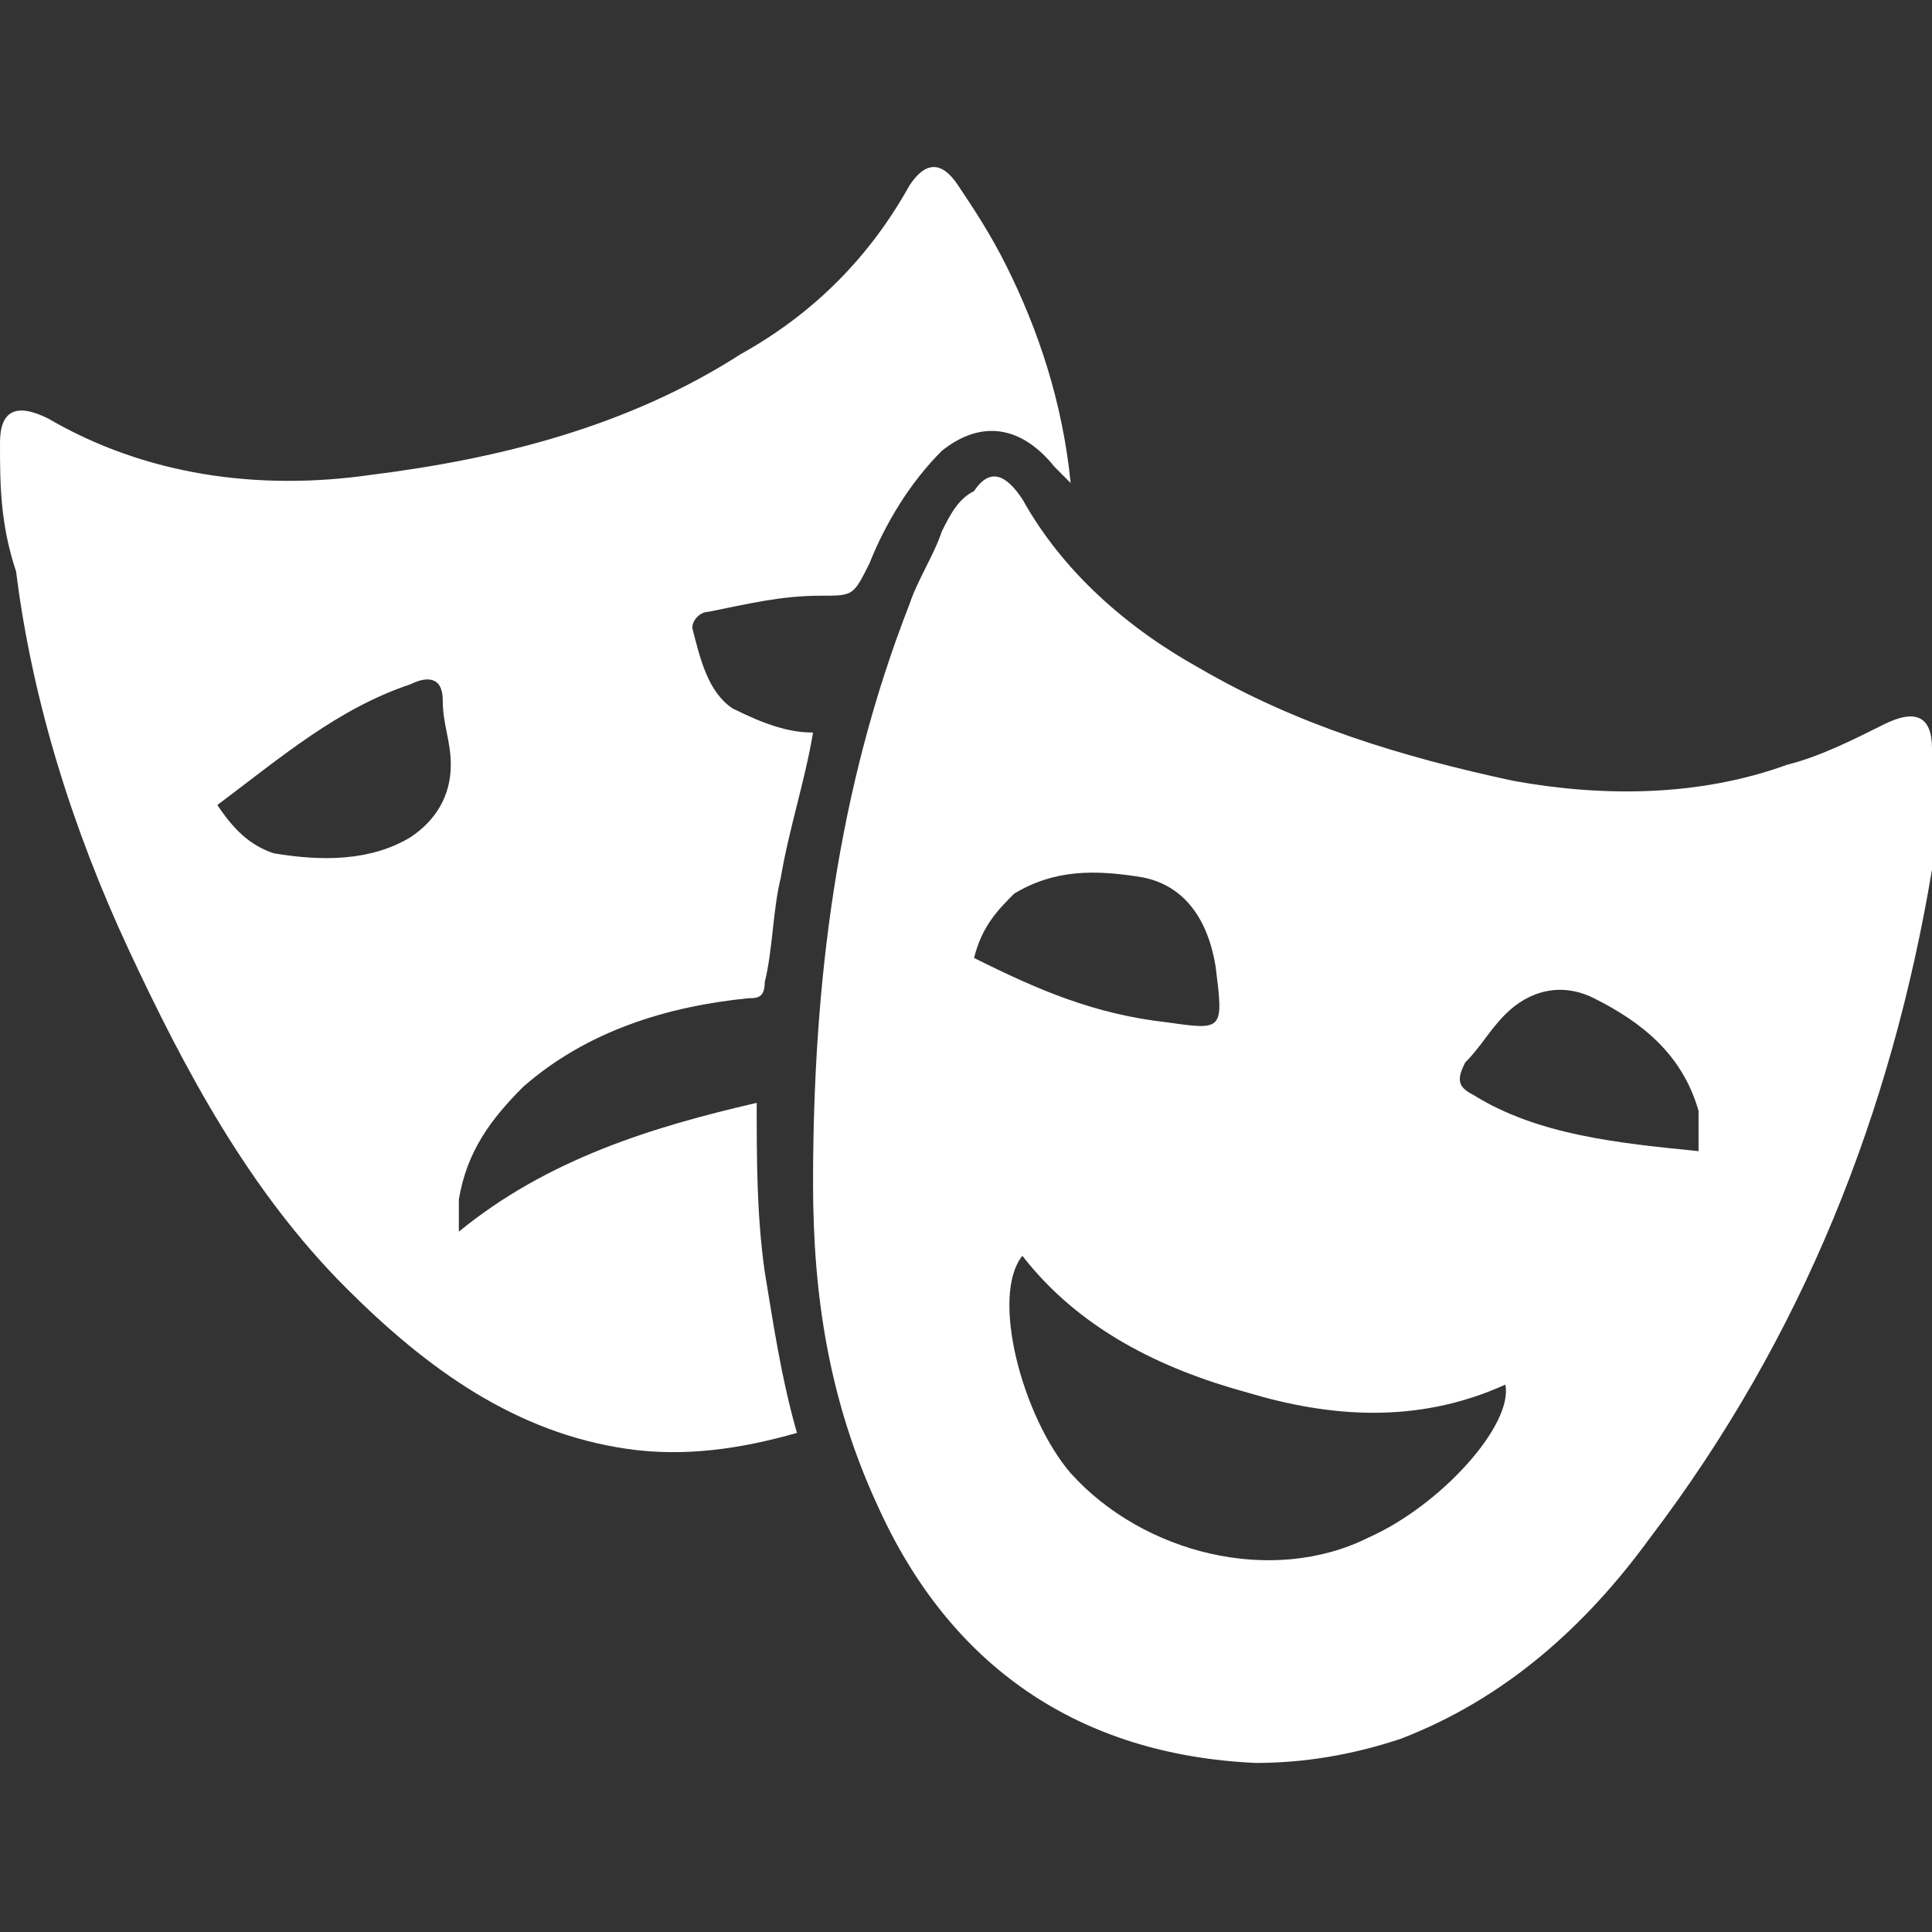
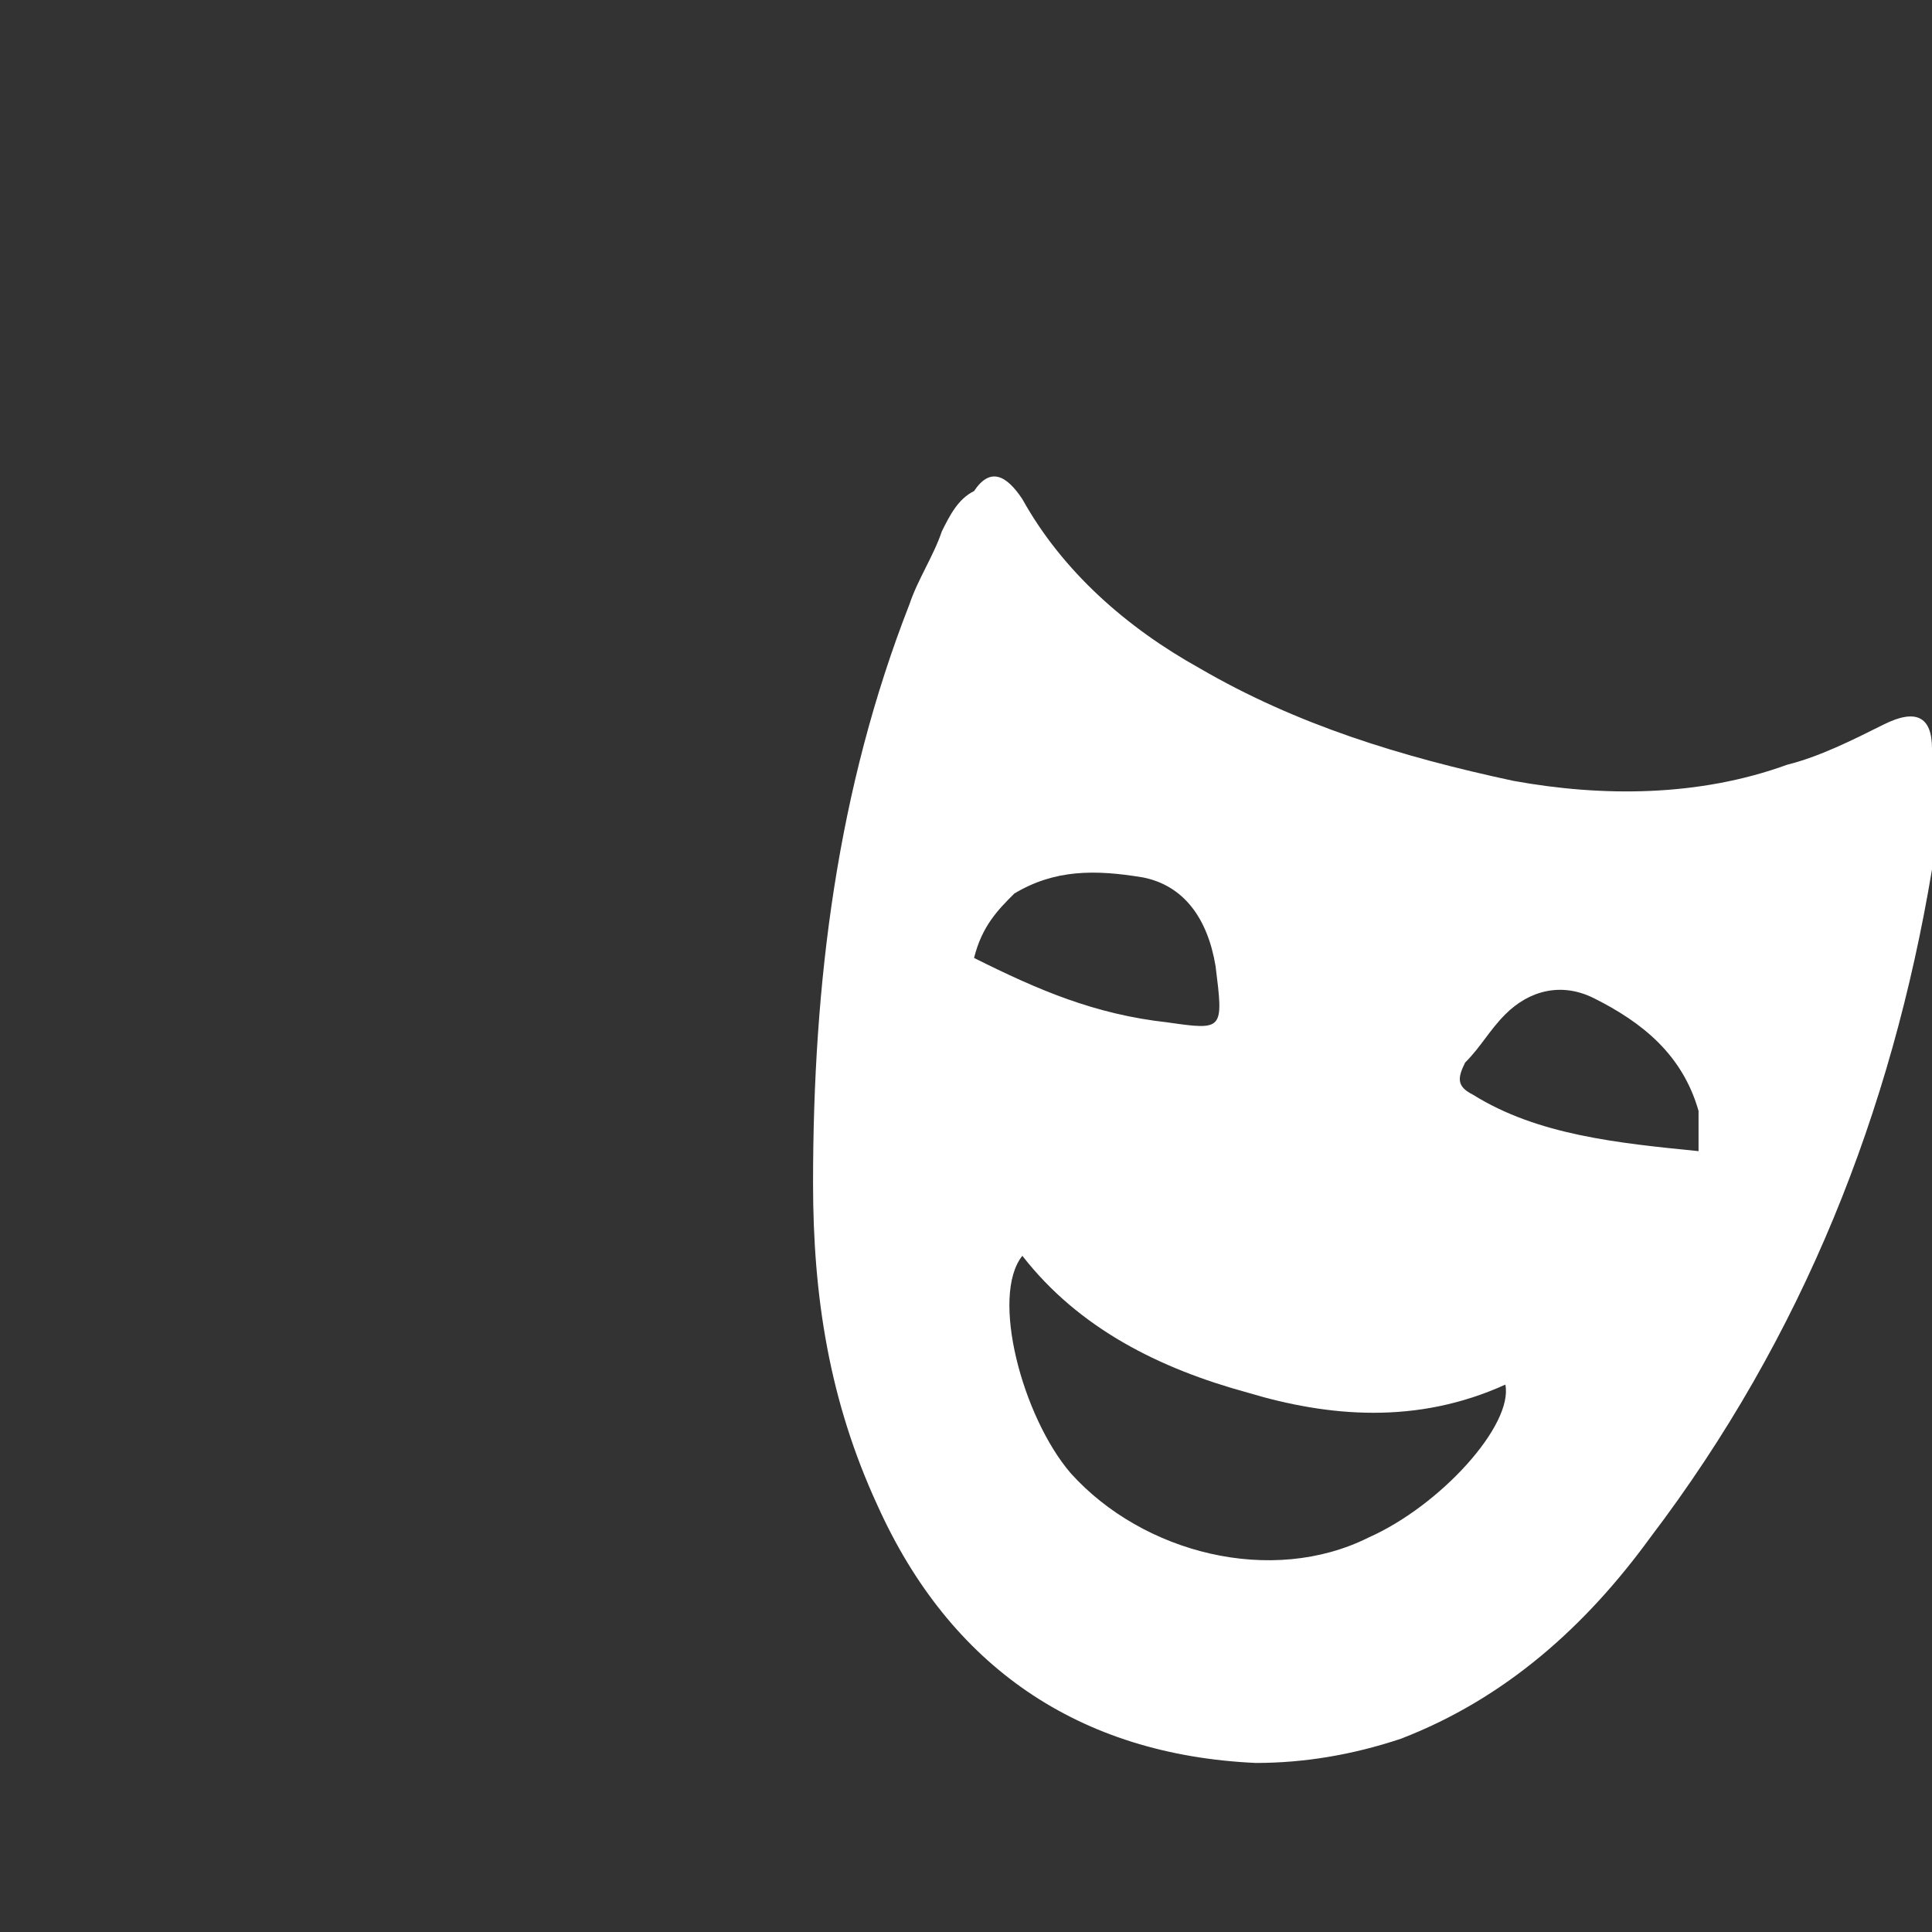
<svg xmlns="http://www.w3.org/2000/svg" version="1.1" id="Layer_1" x="0px" y="0px" viewBox="0 0 24 24" style="enable-background:new 0 0 24 24;" xml:space="preserve">
  <rect x="0" y="0" width="24" height="24" fill="#333333" stroke="none" />
  <style type="text/css">
	.st0{fill:#FFFFFF;}
</style>
  <g>
    <path class="st0" d="M15.6,21.9c-2.2-0.1-3.8-1.2-4.7-3.2c-0.6-1.3-0.8-2.6-0.8-4c0-2.5,0.3-4.9,1.2-7.2c0.1-0.3,0.3-0.6,0.4-0.9   c0.1-0.2,0.2-0.4,0.4-0.5c0.2-0.3,0.4-0.2,0.6,0.1c0.5,0.9,1.3,1.6,2.2,2.1c1.2,0.7,2.5,1.1,3.9,1.4c1.1,0.2,2.3,0.2,3.4-0.2   c0.4-0.1,0.8-0.3,1.2-0.5c0.4-0.2,0.6-0.1,0.6,0.3c0,0.5,0.1,1,0,1.5c-0.5,3-1.6,5.8-3.5,8.3c-0.8,1.1-1.8,2-3.1,2.5   C16.8,21.8,16.2,21.9,15.6,21.9z M18.7,17.2c-1.1,0.5-2.2,0.4-3.2,0.1c-1.1-0.3-2.1-0.8-2.8-1.7c-0.4,0.5,0,2,0.6,2.7   c0.9,1,2.5,1.4,3.7,0.8C17.9,18.7,18.8,17.7,18.7,17.2z M12.1,11.9c0.8,0.4,1.5,0.7,2.4,0.8c0.7,0.1,0.7,0.1,0.6-0.7   c-0.1-0.6-0.4-1-0.9-1.1c-0.6-0.1-1.1-0.1-1.6,0.2C12.4,11.3,12.2,11.5,12.1,11.9z M21.1,14.3c0-0.2,0-0.4,0-0.5   c-0.2-0.7-0.7-1.1-1.3-1.4c-0.4-0.2-0.8-0.1-1.1,0.2c-0.2,0.2-0.3,0.4-0.5,0.6c-0.1,0.2-0.1,0.3,0.1,0.4   C19.1,14.1,20.1,14.2,21.1,14.3z" />
-     <path class="st0" d="M9.9,17.8c-0.7,0.2-1.4,0.3-2.1,0.2c-1.4-0.2-2.5-1-3.5-2c-1.2-1.2-2-2.7-2.7-4.2c-0.7-1.5-1.2-3.1-1.4-4.7   C0,6.5,0,6,0,5.5c0-0.4,0.2-0.5,0.6-0.3c1.2,0.7,2.6,0.9,4,0.7c1.6-0.2,3.2-0.6,4.6-1.5c0.9-0.5,1.6-1.2,2.1-2.1   C11.5,2,11.7,2,11.9,2.3c0.2,0.3,0.4,0.6,0.6,1C12.9,4.1,13.2,5,13.3,6c-0.1-0.1-0.1-0.1-0.2-0.2c-0.4-0.5-0.9-0.6-1.4-0.2   c-0.4,0.4-0.7,0.9-0.9,1.4c-0.2,0.4-0.2,0.4-0.6,0.4c-0.5,0-0.9,0.1-1.4,0.2c-0.1,0-0.2,0.1-0.2,0.2c0.1,0.4,0.2,0.8,0.5,1   C9.5,9,9.8,9.1,10.1,9.1c-0.1,0.6-0.3,1.2-0.4,1.8c-0.1,0.4-0.1,0.9-0.2,1.3c0,0.2-0.1,0.2-0.2,0.2c-1,0.1-2,0.4-2.8,1.1   c-0.4,0.4-0.7,0.8-0.8,1.4c0,0.1,0,0.2,0,0.4c1.1-0.9,2.4-1.3,3.7-1.6c0,0.7,0,1.4,0.1,2.1C9.6,16.4,9.7,17.1,9.9,17.8z M2.7,10   c0.2,0.3,0.4,0.5,0.7,0.6c0.6,0.1,1.2,0.1,1.7-0.2c0.3-0.2,0.5-0.5,0.5-0.9c0-0.3-0.1-0.5-0.1-0.8c0-0.3-0.2-0.3-0.4-0.2   C4.2,8.8,3.5,9.4,2.7,10z" />
  </g>
</svg>